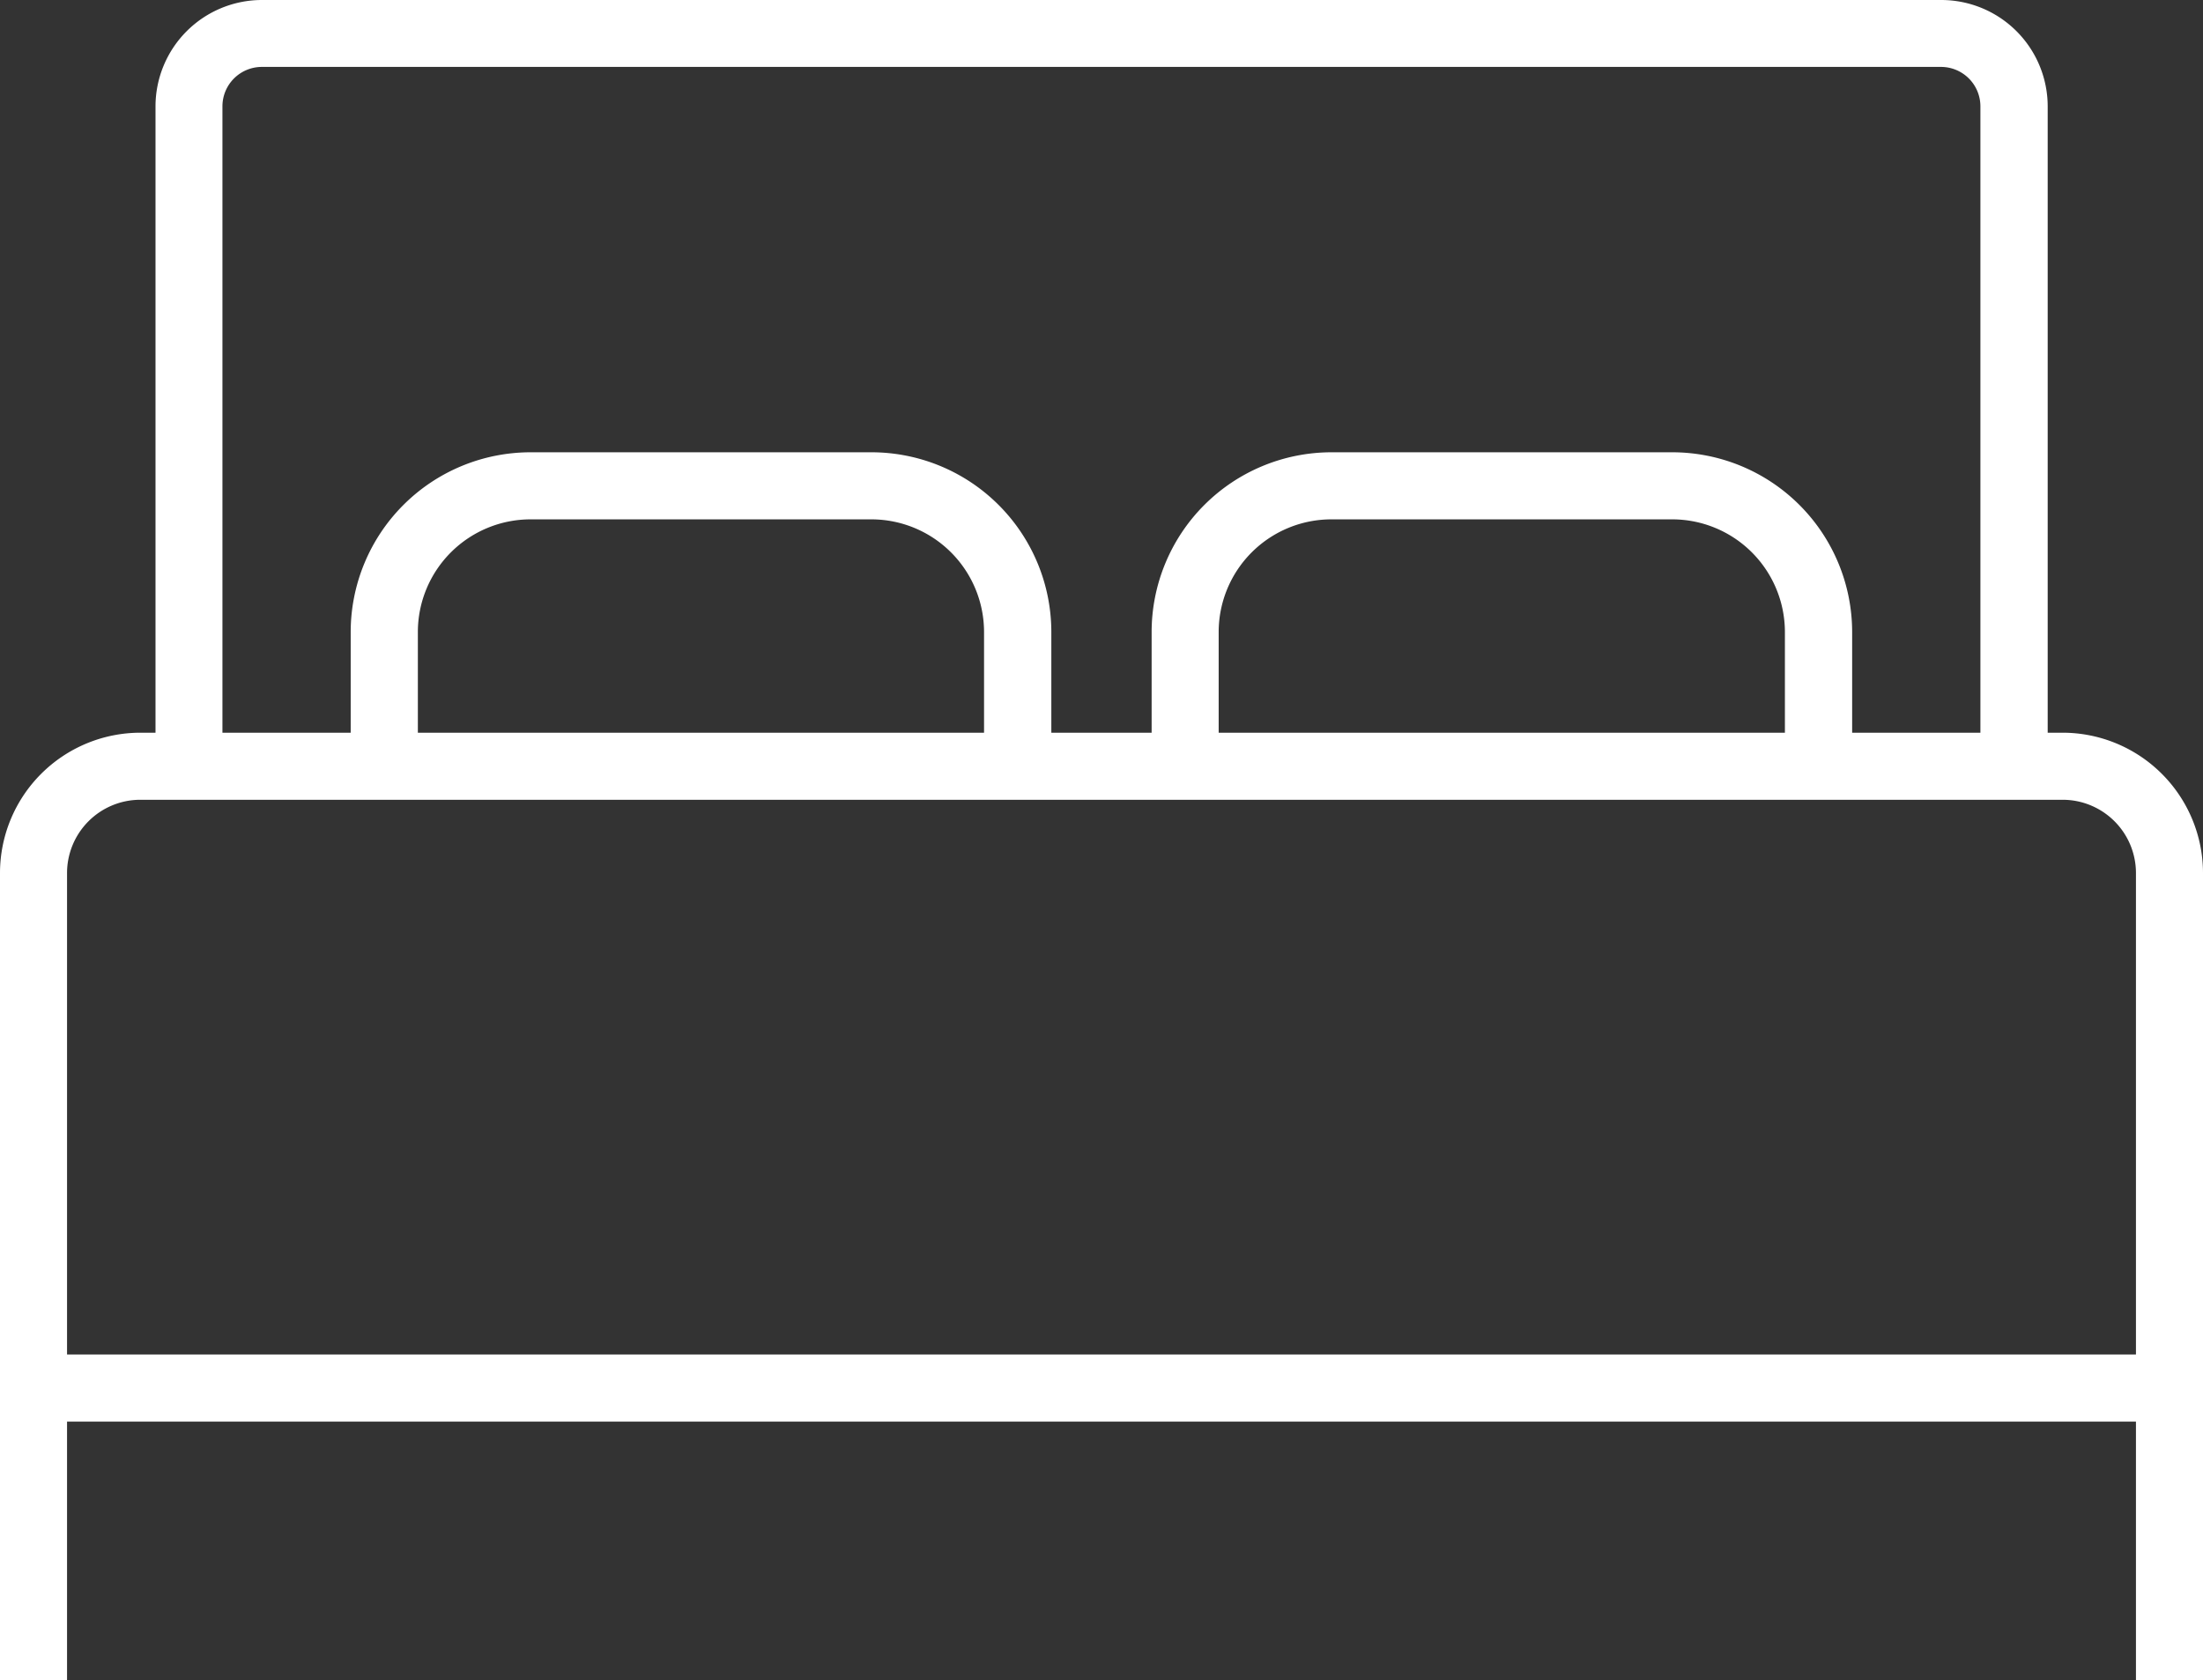
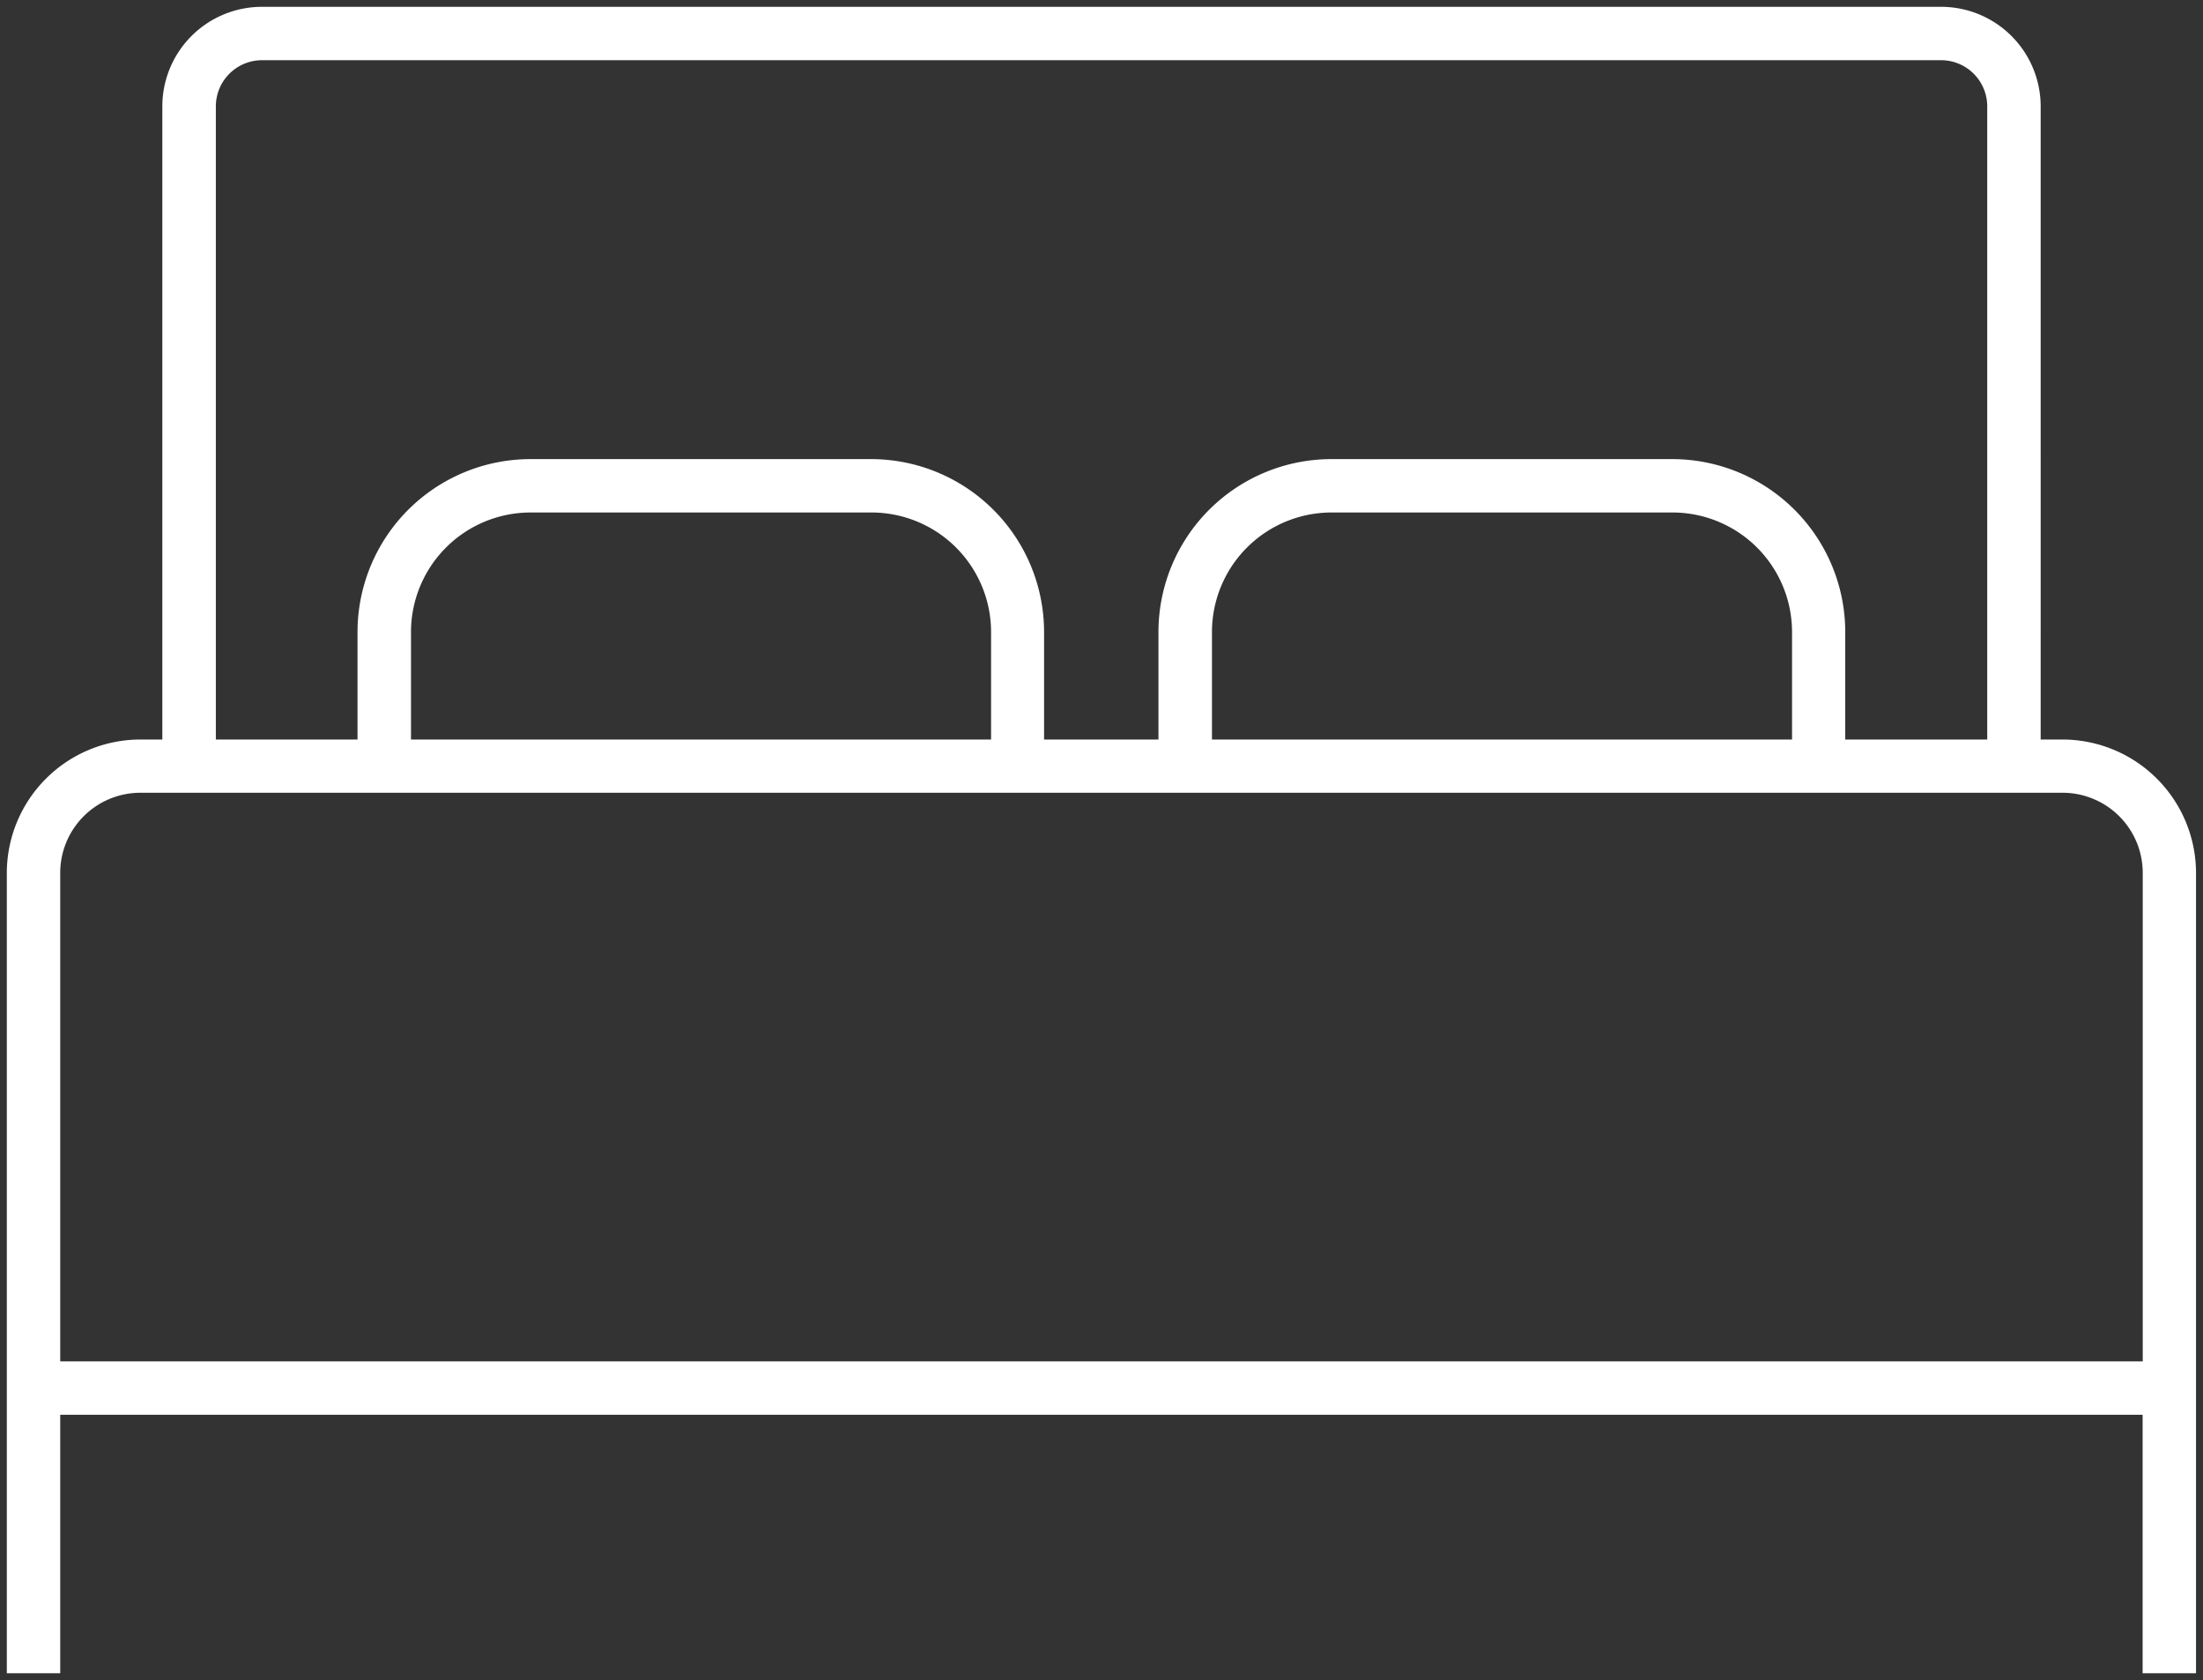
<svg xmlns="http://www.w3.org/2000/svg" width="55.858" height="42.612" viewBox="0 0 55.858 42.612">
  <rect x="0" y="0" width="55.858" height="42.612" fill="#333333" stroke="none" />
  <defs>
    <style>.a{fill:#fff;}</style>
  </defs>
  <g transform="translate(0.2 -7.436)">
    <path class="a" d="M52.127,26.219h-.558V10.159a2.526,2.526,0,0,0-2.523-2.523H6.466a2.526,2.526,0,0,0-2.523,2.523v16.06H3.384A3.388,3.388,0,0,0,0,29.6V49.9H1.354V43.344h52.8V49.9h1.354V29.6A3.388,3.388,0,0,0,52.127,26.219ZM5.3,10.159A1.171,1.171,0,0,1,6.466,8.99H49.045a1.171,1.171,0,0,1,1.169,1.169v16.06h-3.6V23.491a4.388,4.388,0,0,0-4.384-4.384H33.586A4.388,4.388,0,0,0,29.2,23.491v2.729h-2.9V23.491a4.388,4.388,0,0,0-4.384-4.384H13.276a4.388,4.388,0,0,0-4.384,4.384v2.729H5.3Zm39.967,16.06H30.557V23.491a3.033,3.033,0,0,1,3.03-3.03h8.648a3.033,3.033,0,0,1,3.03,3.03v2.729Zm-20.309,0H10.248V23.491a3.033,3.033,0,0,1,3.03-3.03h8.648a3.033,3.033,0,0,1,3.03,3.03v2.729ZM1.354,29.6a2.033,2.033,0,0,1,2.031-2.031H52.126A2.033,2.033,0,0,1,54.157,29.6V41.99H1.354Z" transform="translate(-0.027 -0.027)" />
-     <path class="a" d="M6.44,7.436H49.02a2.7,2.7,0,0,1,2.7,2.7V26.019H52.1a3.562,3.562,0,0,1,3.558,3.558V50.048h-1.7V43.491H1.5v6.557H-.2V29.577a3.562,3.562,0,0,1,3.558-3.558h.385V10.133A2.7,2.7,0,0,1,6.44,7.436ZM55.311,49.7V29.577A3.215,3.215,0,0,0,52.1,26.366h-.731V10.133a2.352,2.352,0,0,0-2.35-2.35H6.44a2.352,2.352,0,0,0-2.35,2.35V26.366H3.358A3.215,3.215,0,0,0,.147,29.577V49.7H1.154V43.144H54.3V49.7ZM6.44,8.79H49.019a1.344,1.344,0,0,1,1.343,1.343V26.366H46.417v-2.9a4.215,4.215,0,0,0-4.21-4.21H33.56a4.215,4.215,0,0,0-4.21,4.21v2.9H26.107v-2.9a4.215,4.215,0,0,0-4.21-4.21H13.249a4.215,4.215,0,0,0-4.21,4.21v2.9H5.1V10.133A1.344,1.344,0,0,1,6.44,8.79ZM50.014,26.019V10.133a1,1,0,0,0-1-1H6.44a1,1,0,0,0-1,1V26.019H8.692V23.464a4.562,4.562,0,0,1,4.557-4.557H21.9a4.562,4.562,0,0,1,4.557,4.557v2.555H29V23.464a4.562,4.562,0,0,1,4.557-4.557h8.648a4.562,4.562,0,0,1,4.557,4.557v2.555ZM13.251,20.261H21.9a3.207,3.207,0,0,1,3.2,3.2v2.9H10.048v-2.9A3.207,3.207,0,0,1,13.251,20.261Zm11.5,5.758V23.464A2.859,2.859,0,0,0,21.9,20.608H13.251a2.859,2.859,0,0,0-2.856,2.856v2.555Zm8.806-5.758h8.648a3.207,3.207,0,0,1,3.2,3.2v2.9H30.357v-2.9A3.207,3.207,0,0,1,33.561,20.261Zm11.5,5.758V23.464a2.859,2.859,0,0,0-2.856-2.856H33.561A2.859,2.859,0,0,0,30.7,23.464v2.555ZM3.358,27.373H52.1a2.206,2.206,0,0,1,2.2,2.2V42.137H1.154V29.577A2.206,2.206,0,0,1,3.358,27.373Zm50.6,14.416V29.577A1.859,1.859,0,0,0,52.1,27.72H3.358A1.859,1.859,0,0,0,1.5,29.577V41.79Z" transform="translate(0)" />
  </g>
</svg>